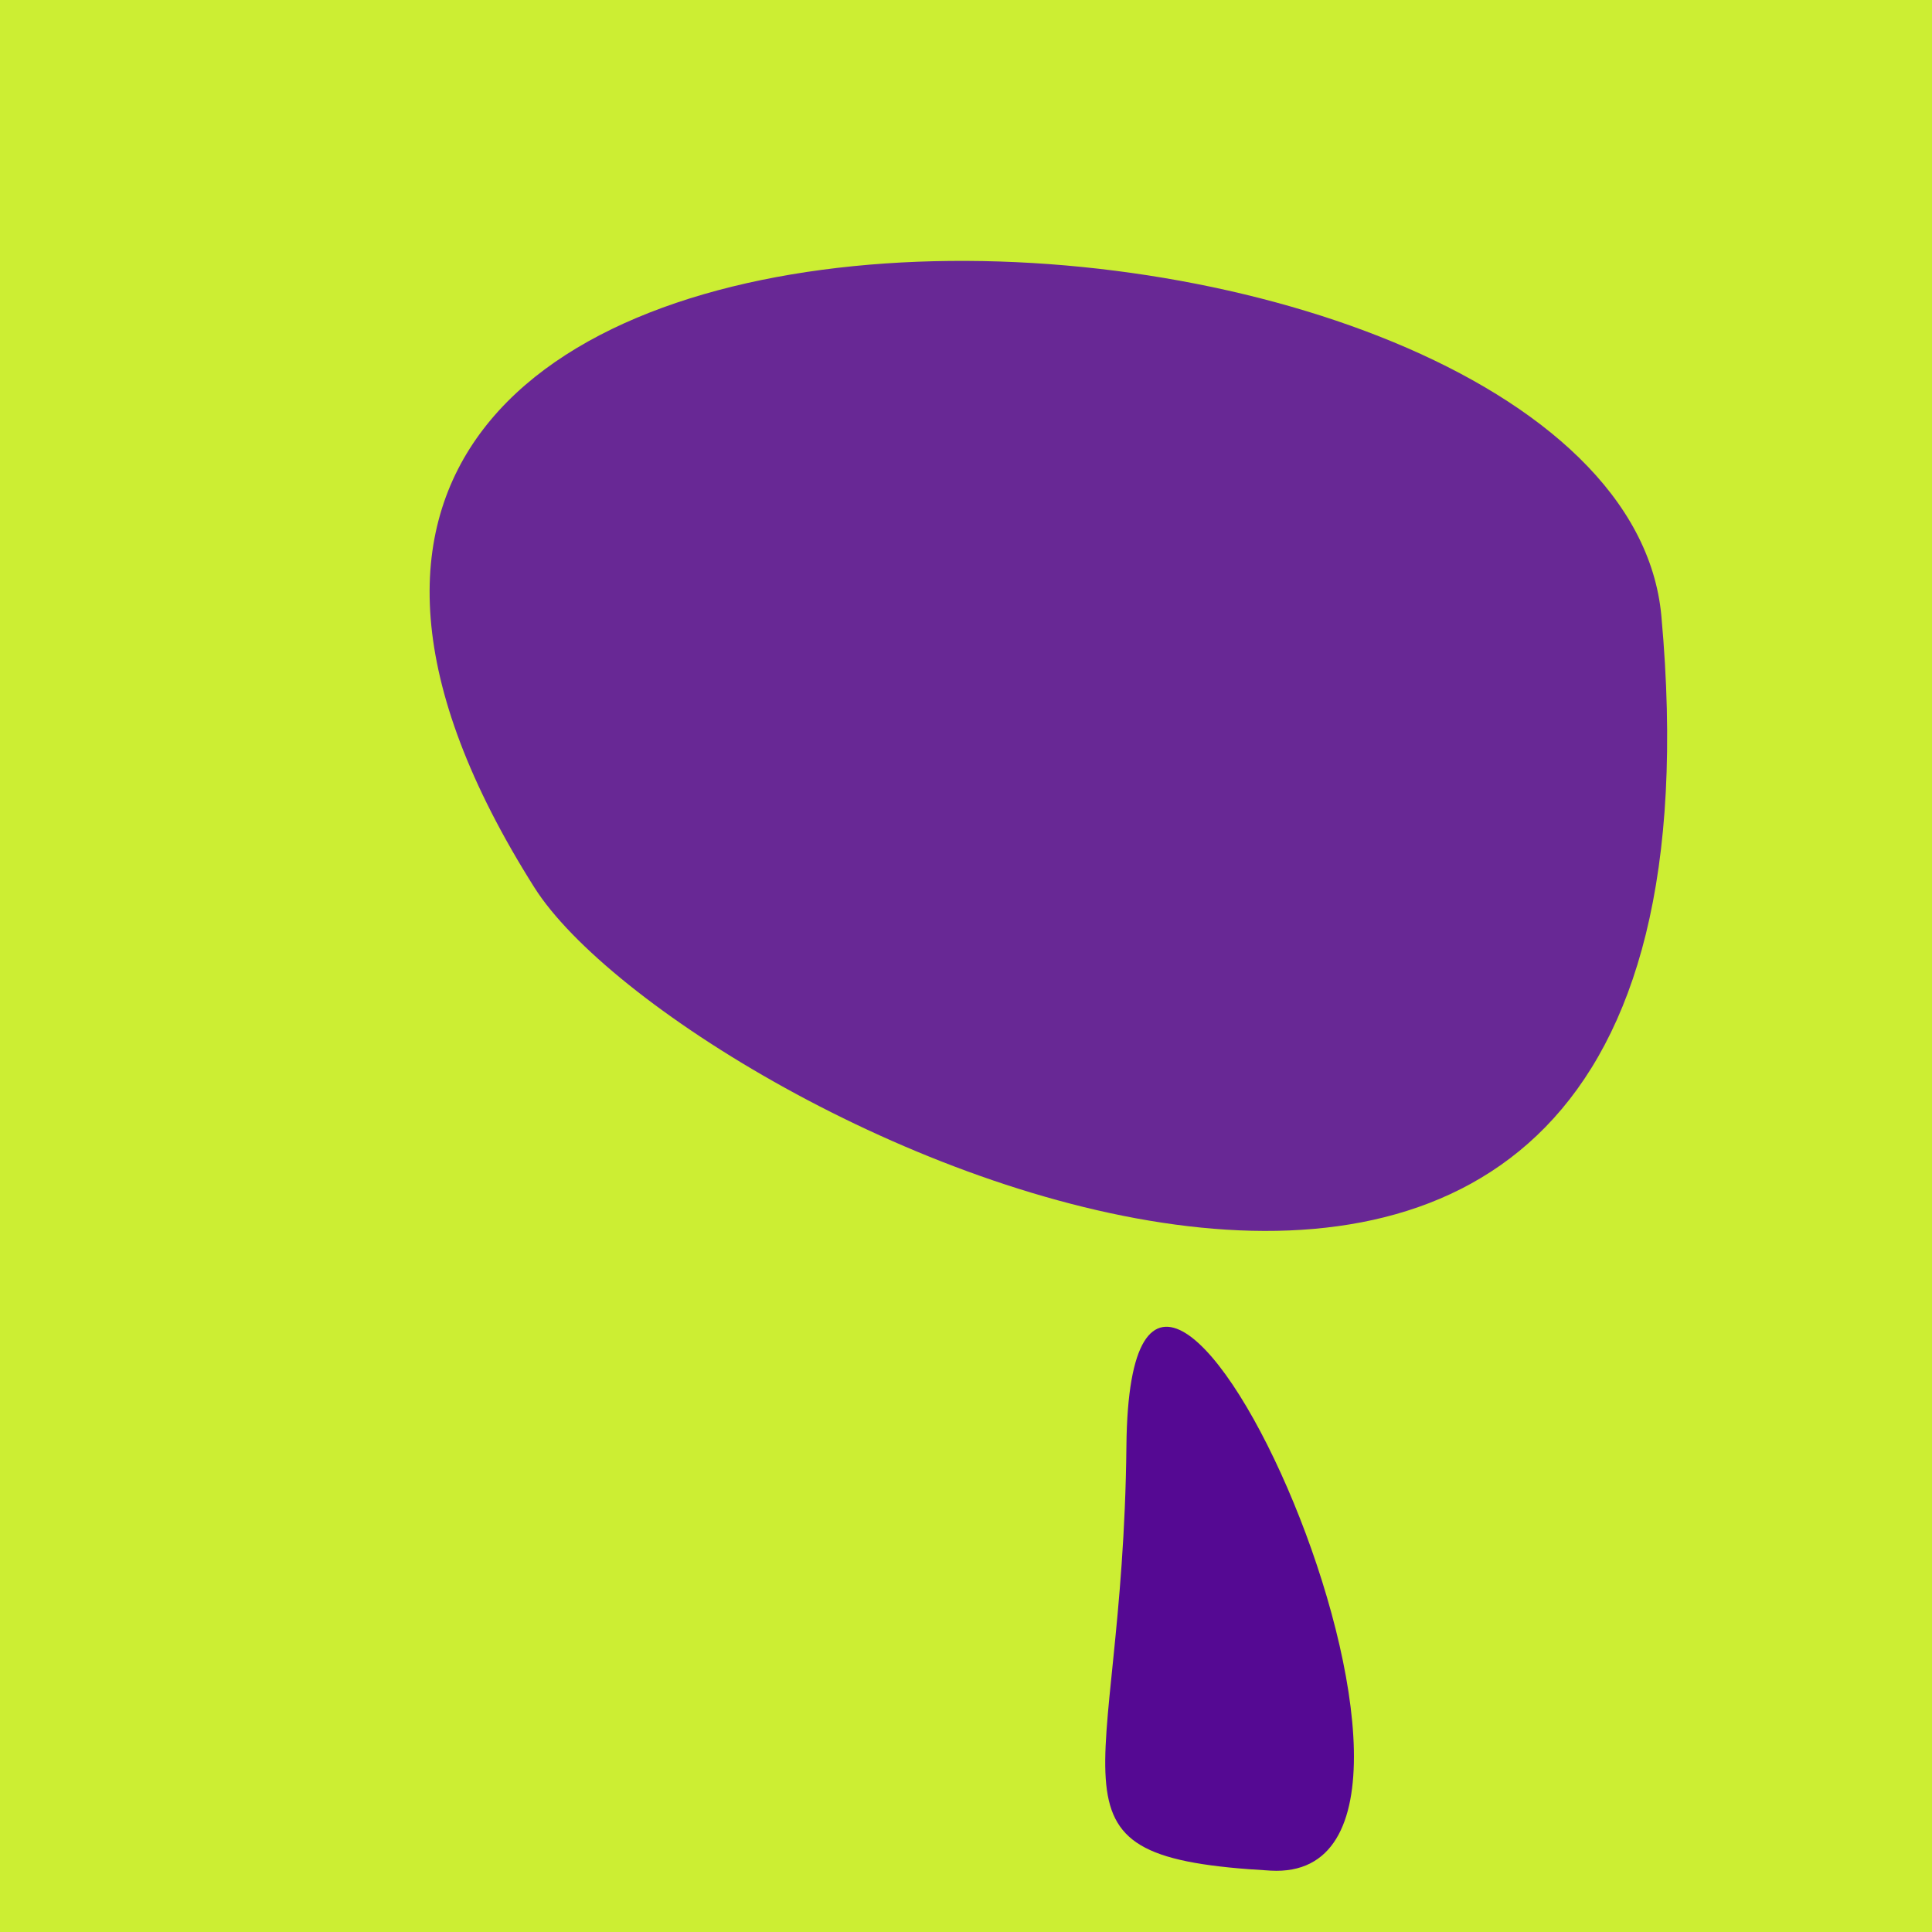
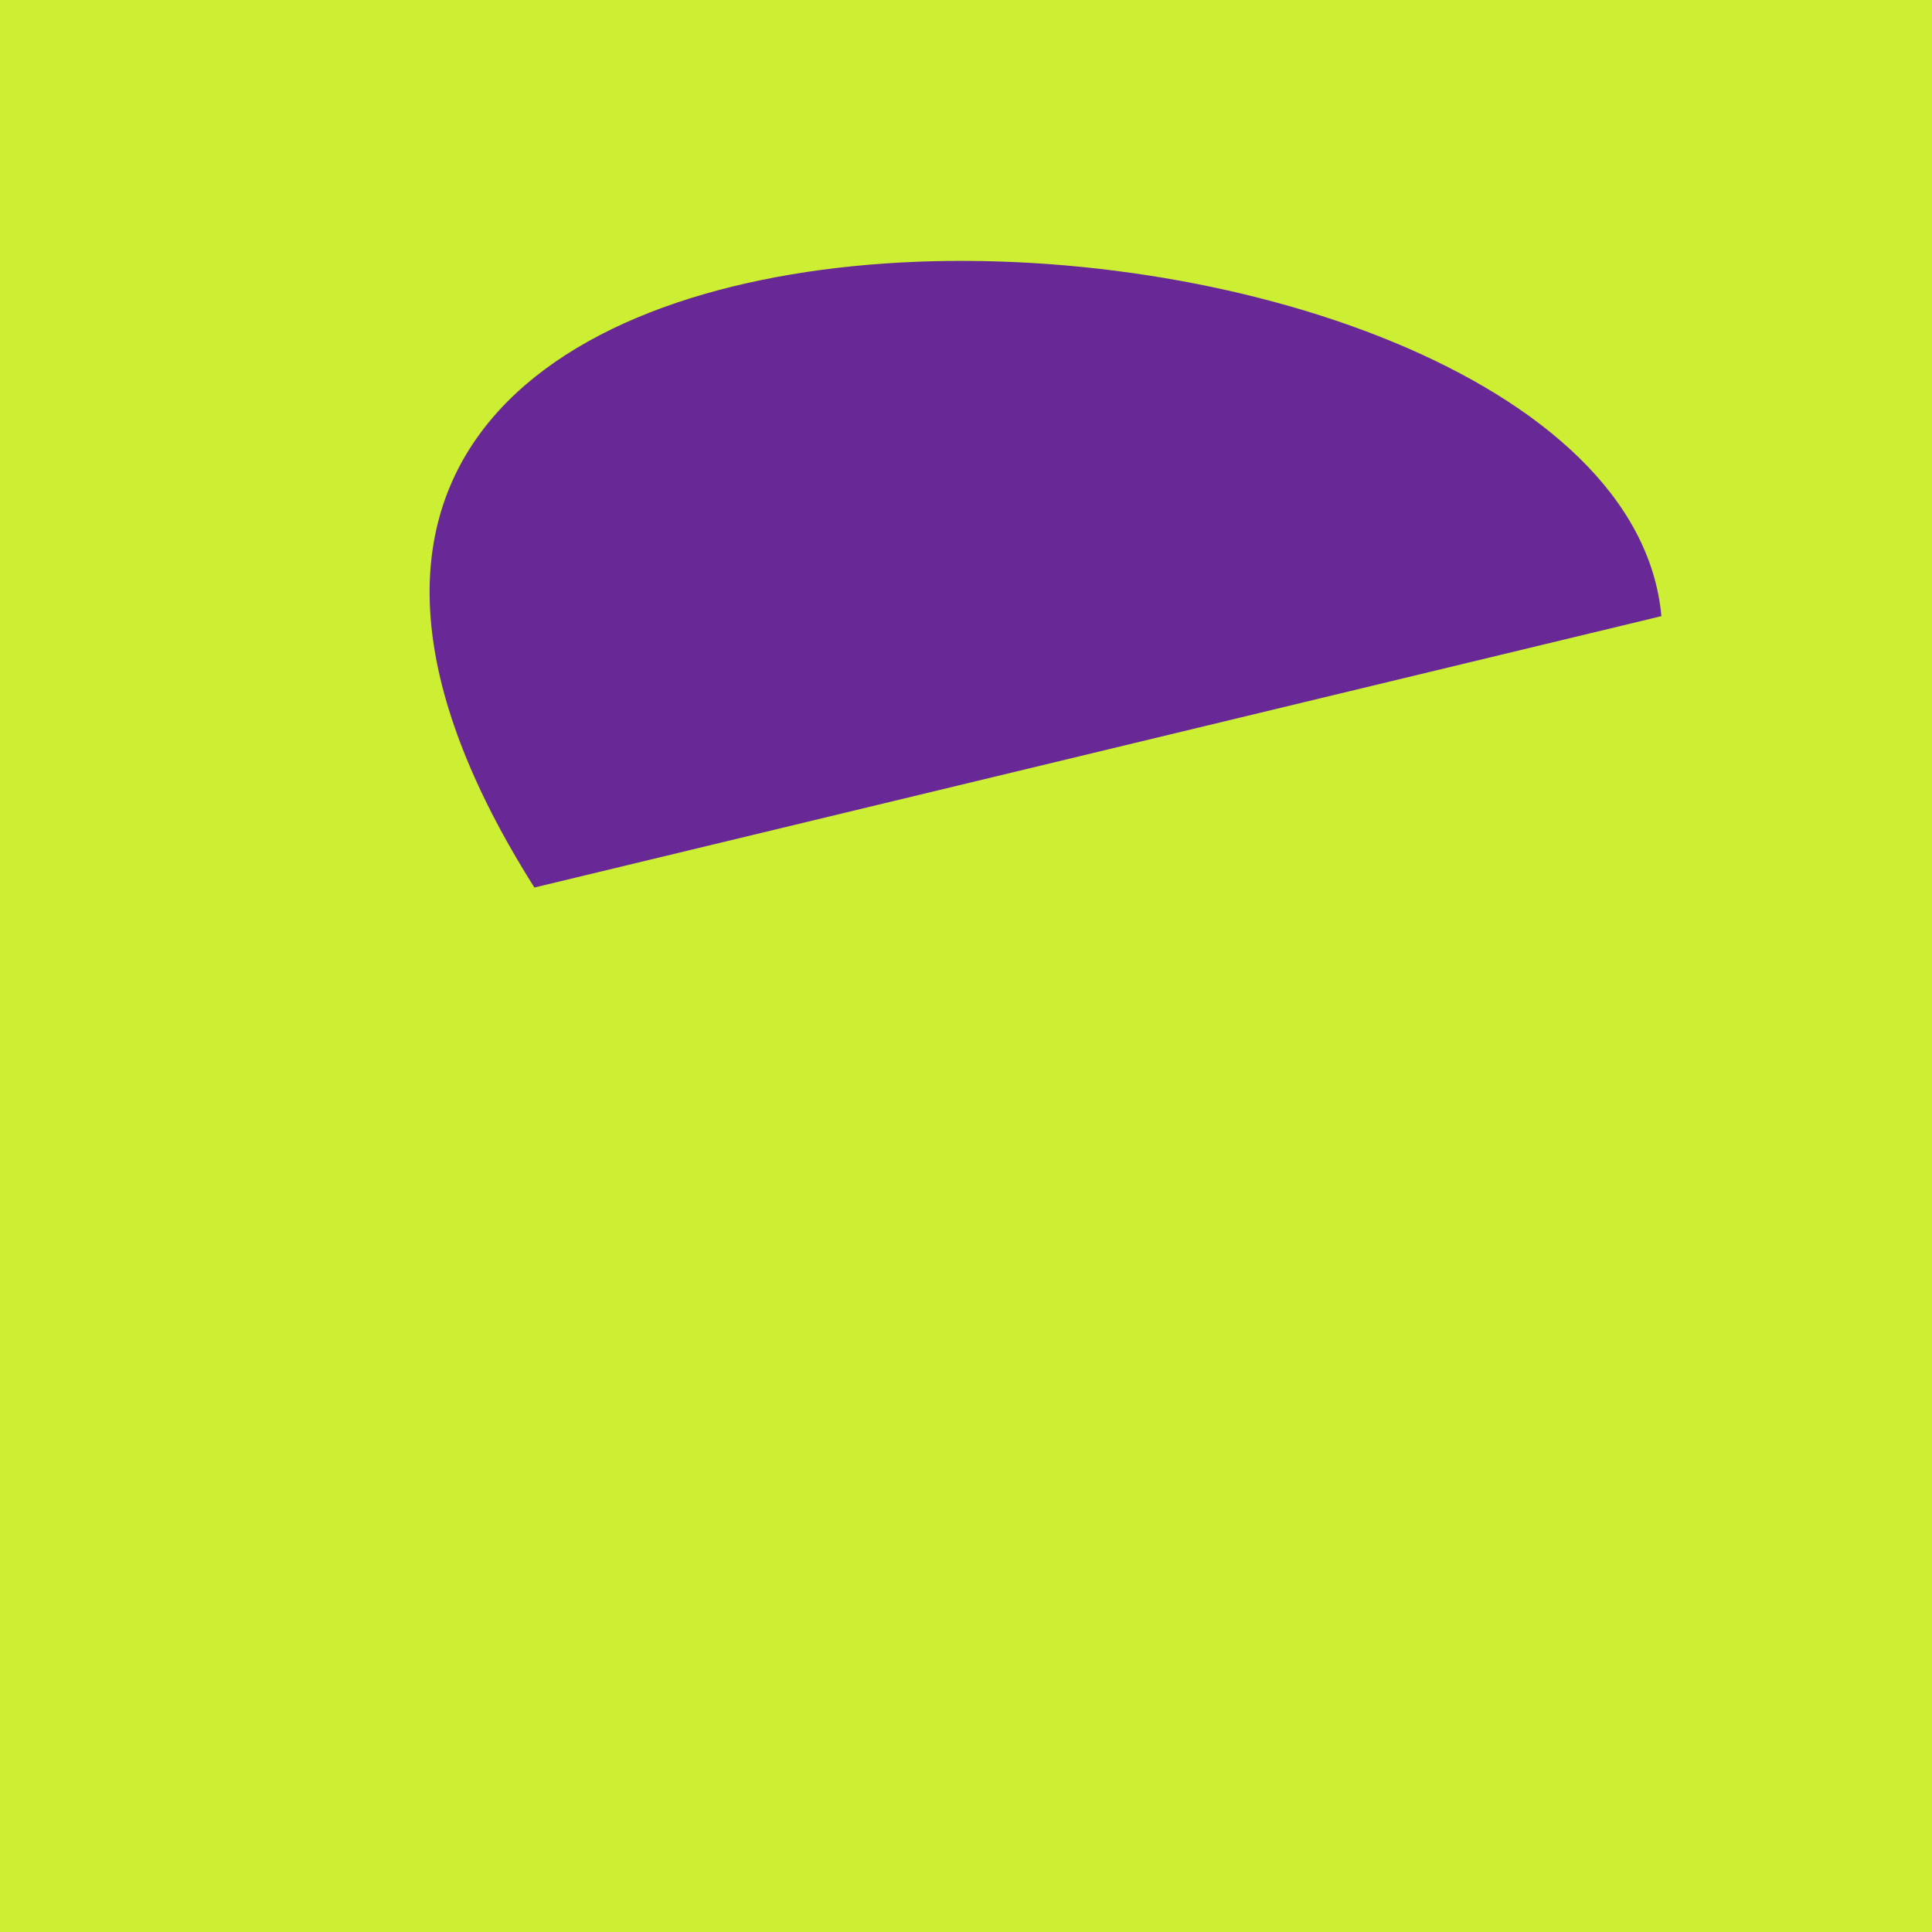
<svg xmlns="http://www.w3.org/2000/svg" width="128" height="128">
  <g>
    <rect width="128" height="128" fill="#ce3" />
-     <path d="M 84.182 123.934 C 100.697 124.863 74.918 67.382 74.628 95.798 C 74.392 118.989 68.113 123.03 84.182 123.934" fill="rgb(85,9,147)" />
-     <path d="M 110.071 40.821 C 107.225 9.433 0.703 3.905 35.406 58.801 C 45.101 74.139 116.28 109.288 110.071 40.821" fill="rgb(104,40,149)" />
+     <path d="M 110.071 40.821 C 107.225 9.433 0.703 3.905 35.406 58.801 " fill="rgb(104,40,149)" />
  </g>
</svg>